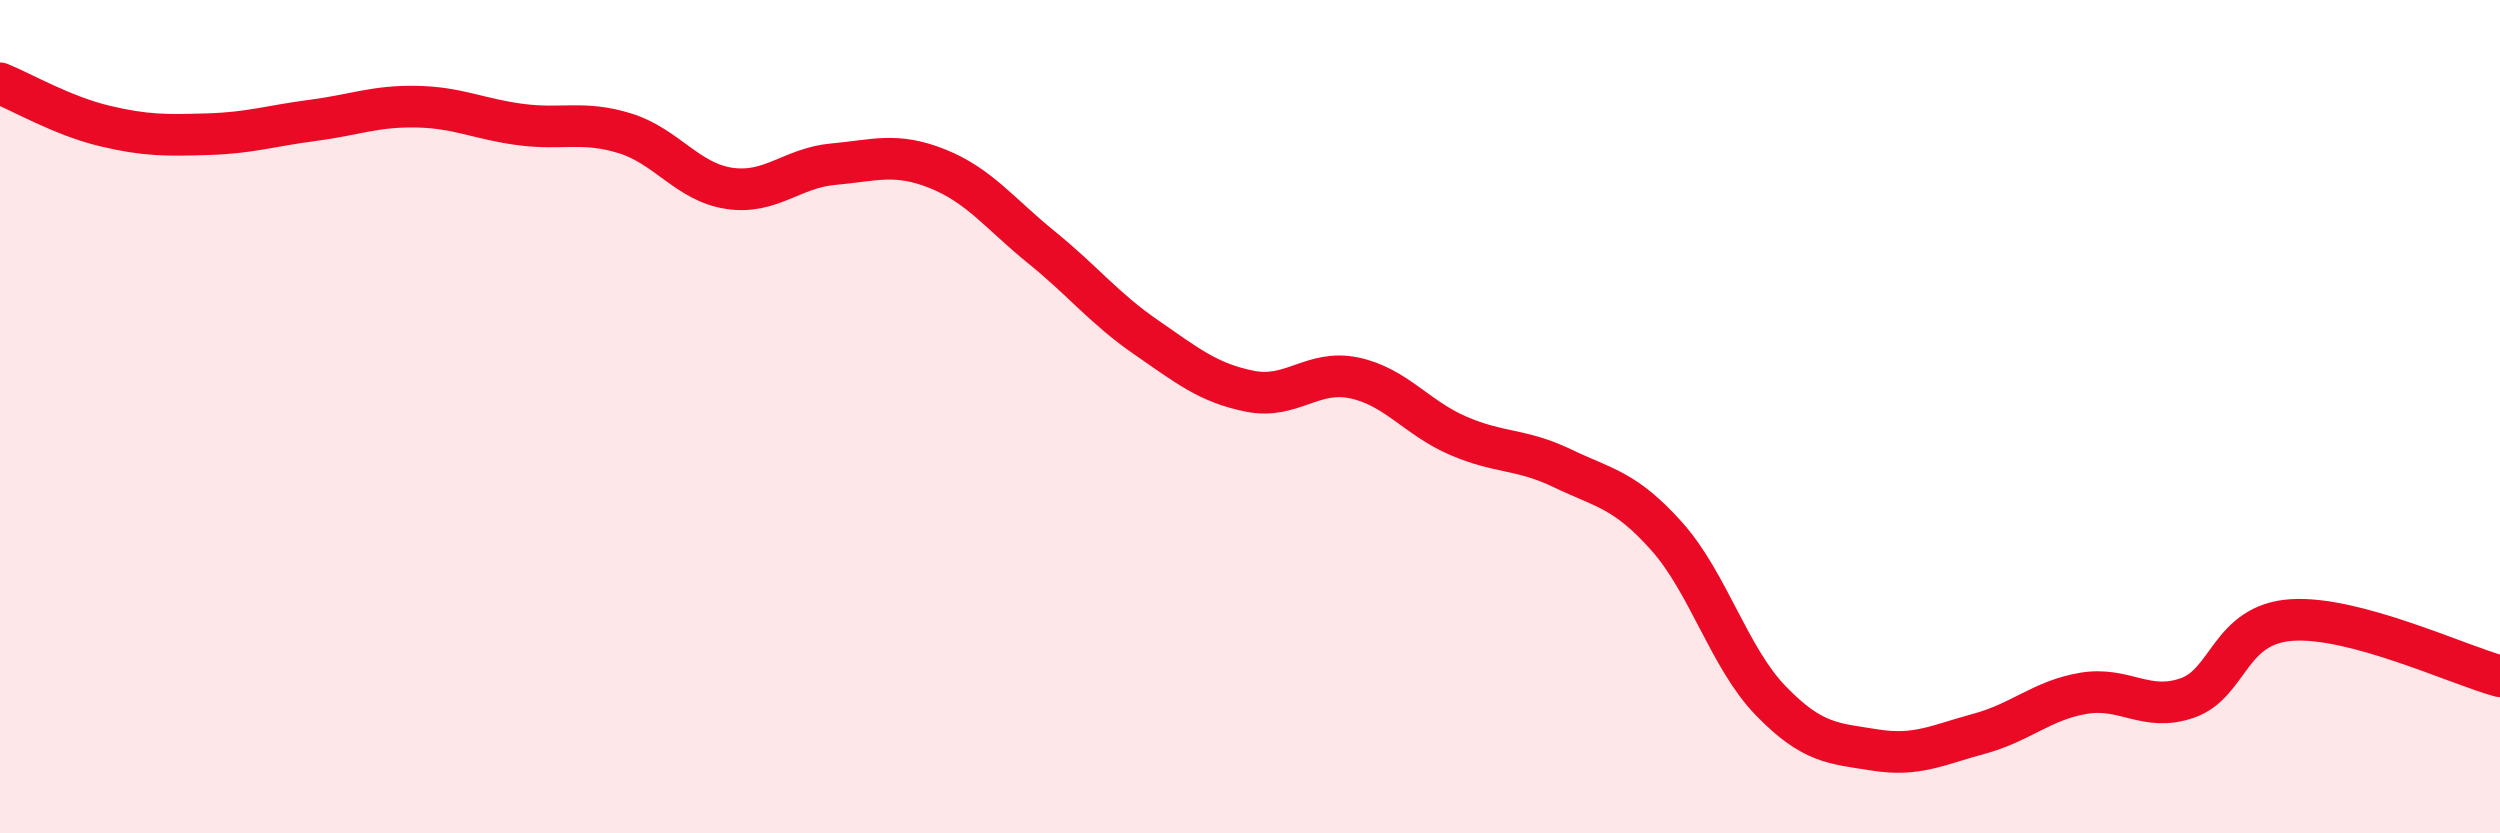
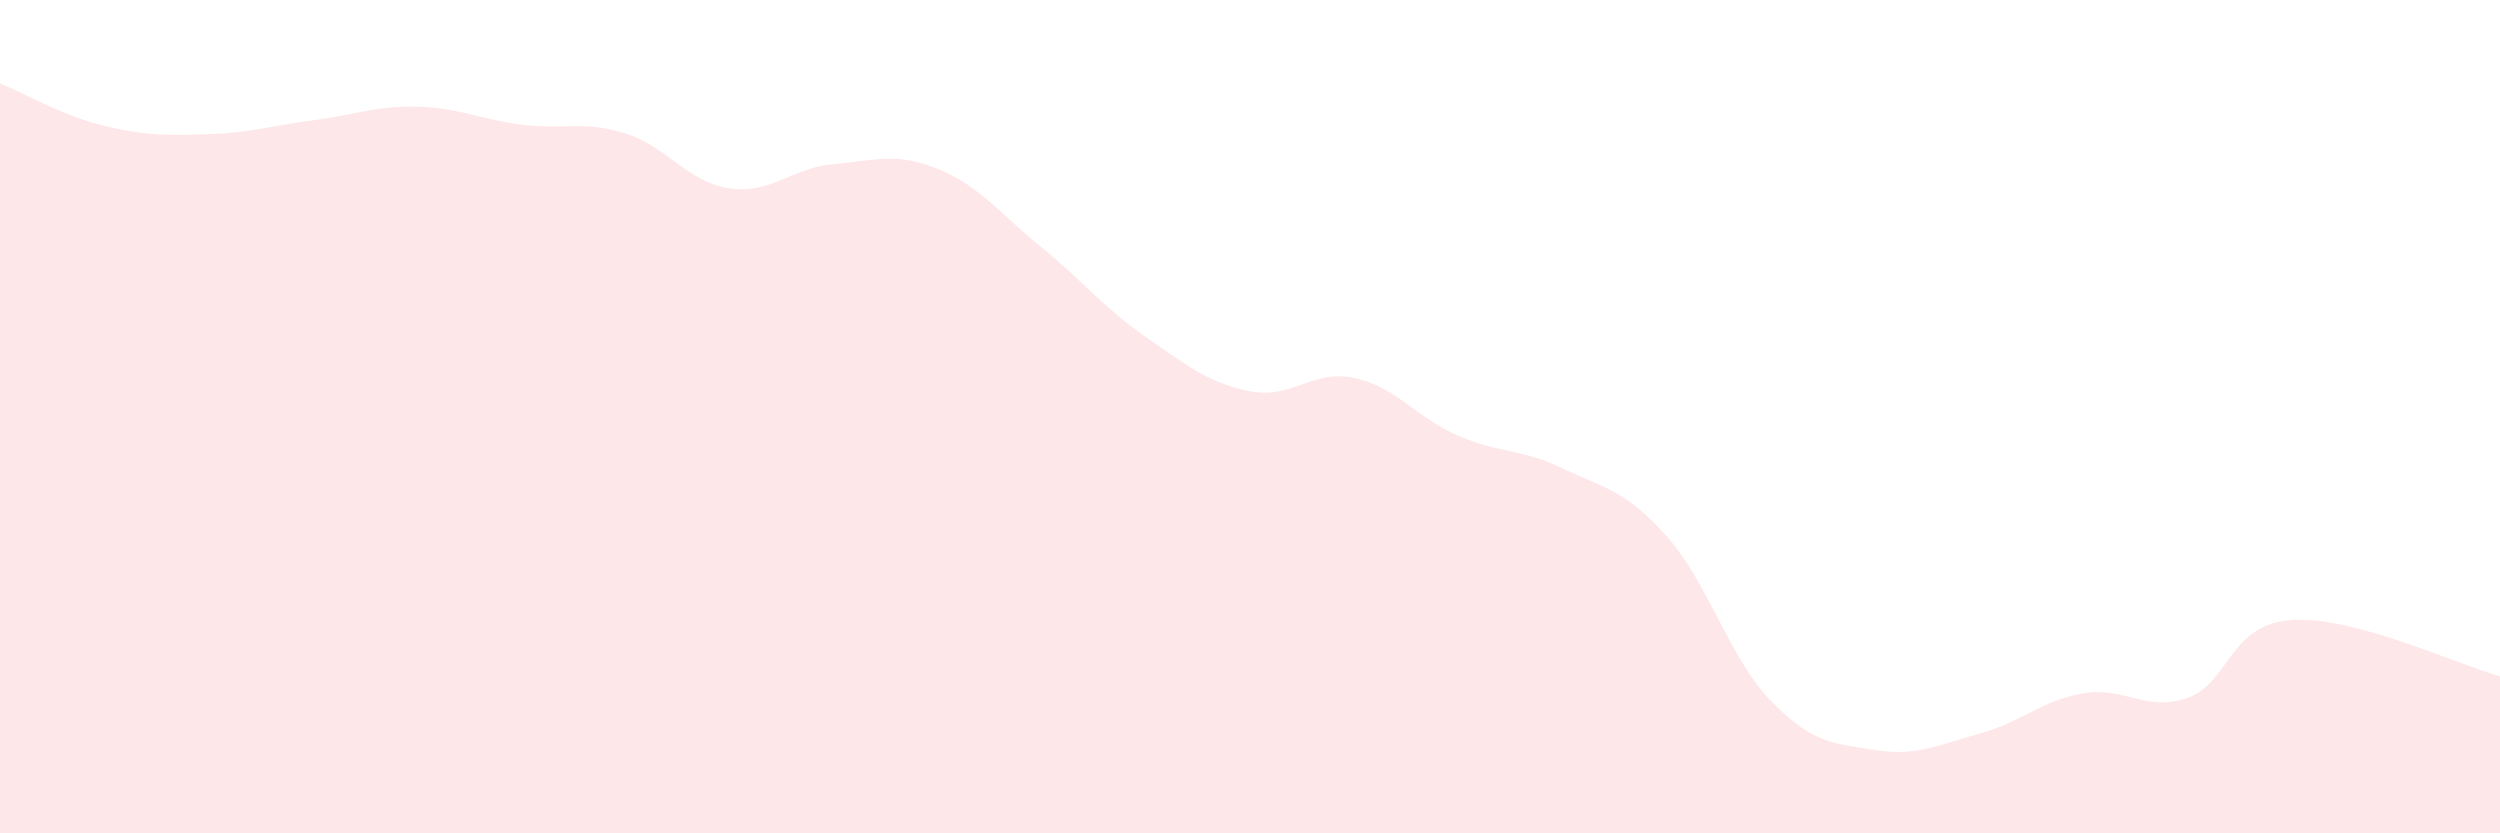
<svg xmlns="http://www.w3.org/2000/svg" width="60" height="20" viewBox="0 0 60 20">
  <path d="M 0,2 C 0.5,2.2 1.5,2.78 2.5,3.02 C 3.5,3.26 4,3.25 5,3.22 C 6,3.19 6.5,3.02 7.5,2.89 C 8.5,2.76 9,2.54 10,2.56 C 11,2.58 11.5,2.86 12.5,2.99 C 13.5,3.12 14,2.89 15,3.2 C 16,3.51 16.5,4.37 17.5,4.52 C 18.5,4.67 19,4.03 20,3.94 C 21,3.85 21.5,3.65 22.5,4.05 C 23.5,4.45 24,5.13 25,5.94 C 26,6.75 26.5,7.4 27.5,8.09 C 28.5,8.78 29,9.19 30,9.39 C 31,9.59 31.5,8.86 32.5,9.07 C 33.5,9.28 34,10.03 35,10.46 C 36,10.89 36.5,10.76 37.5,11.24 C 38.5,11.72 39,11.75 40,12.87 C 41,13.99 41.5,15.79 42.5,16.82 C 43.5,17.85 44,17.84 45,18 C 46,18.16 46.5,17.88 47.5,17.61 C 48.5,17.34 49,16.81 50,16.64 C 51,16.47 51.5,17.1 52.5,16.75 C 53.5,16.4 53.5,14.98 55,14.88 C 56.5,14.78 59,15.96 60,16.23L60 20L0 20Z" fill="#EB0A25" opacity="0.1" stroke-linecap="round" stroke-linejoin="round" />
-   <path d="M 0,2 C 0.5,2.2 1.5,2.78 2.5,3.02 C 3.5,3.26 4,3.25 5,3.22 C 6,3.19 6.5,3.02 7.5,2.89 C 8.5,2.76 9,2.54 10,2.56 C 11,2.58 11.5,2.86 12.5,2.99 C 13.5,3.12 14,2.89 15,3.2 C 16,3.51 16.5,4.37 17.5,4.52 C 18.5,4.67 19,4.03 20,3.94 C 21,3.85 21.5,3.65 22.5,4.05 C 23.5,4.45 24,5.13 25,5.94 C 26,6.75 26.5,7.4 27.5,8.09 C 28.5,8.78 29,9.19 30,9.39 C 31,9.59 31.5,8.86 32.5,9.07 C 33.5,9.28 34,10.03 35,10.46 C 36,10.89 36.5,10.76 37.5,11.24 C 38.5,11.72 39,11.75 40,12.87 C 41,13.99 41.5,15.79 42.5,16.82 C 43.5,17.85 44,17.84 45,18 C 46,18.16 46.5,17.88 47.5,17.61 C 48.5,17.34 49,16.81 50,16.64 C 51,16.47 51.5,17.1 52.5,16.75 C 53.5,16.4 53.5,14.98 55,14.88 C 56.5,14.78 59,15.96 60,16.23" stroke="#EB0A25" stroke-width="1" fill="none" stroke-linecap="round" stroke-linejoin="round" />
</svg>